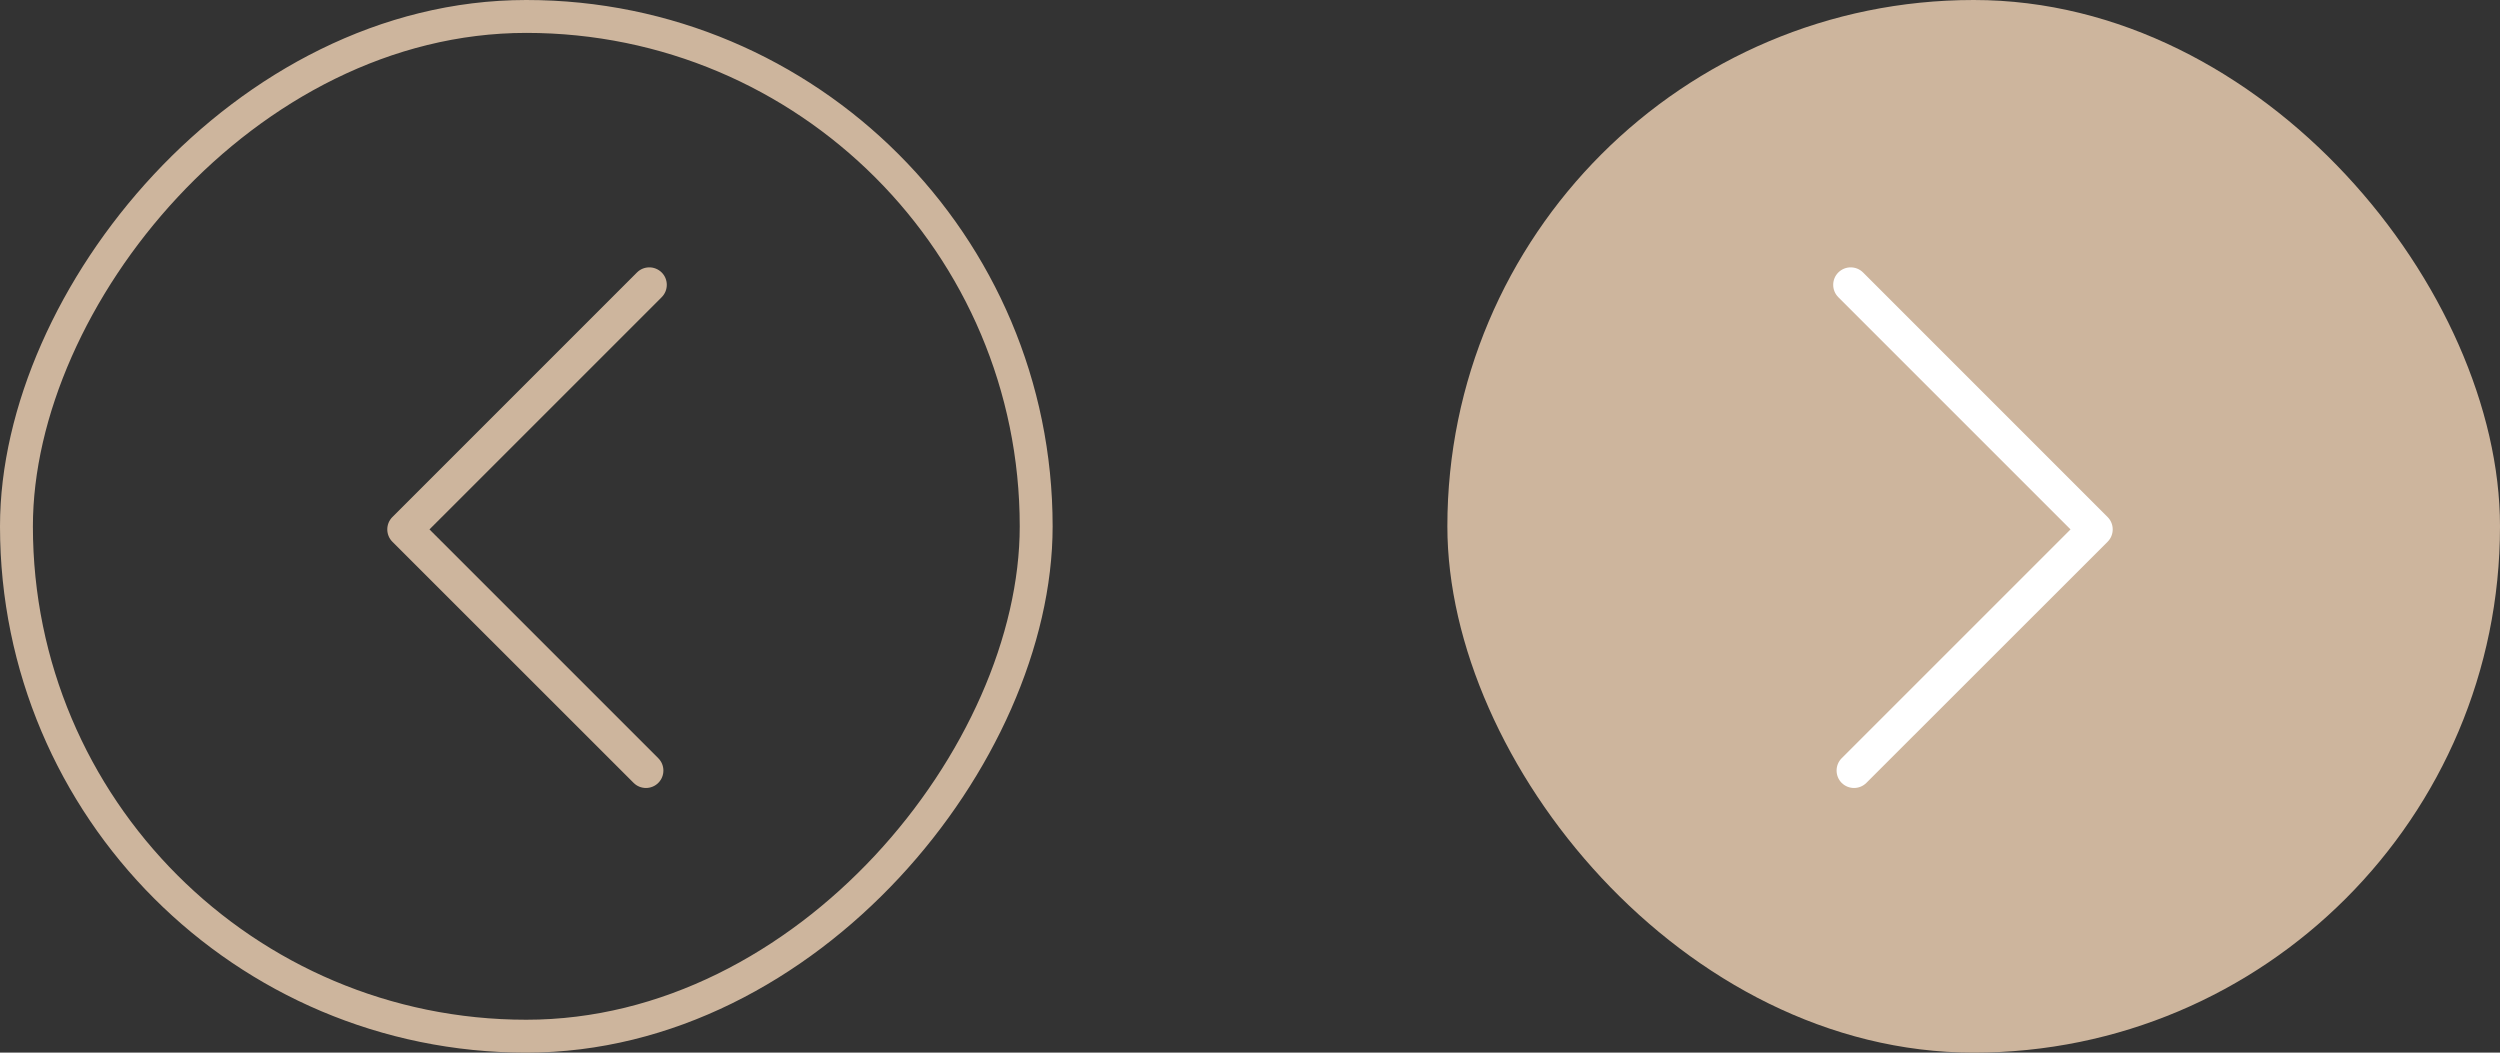
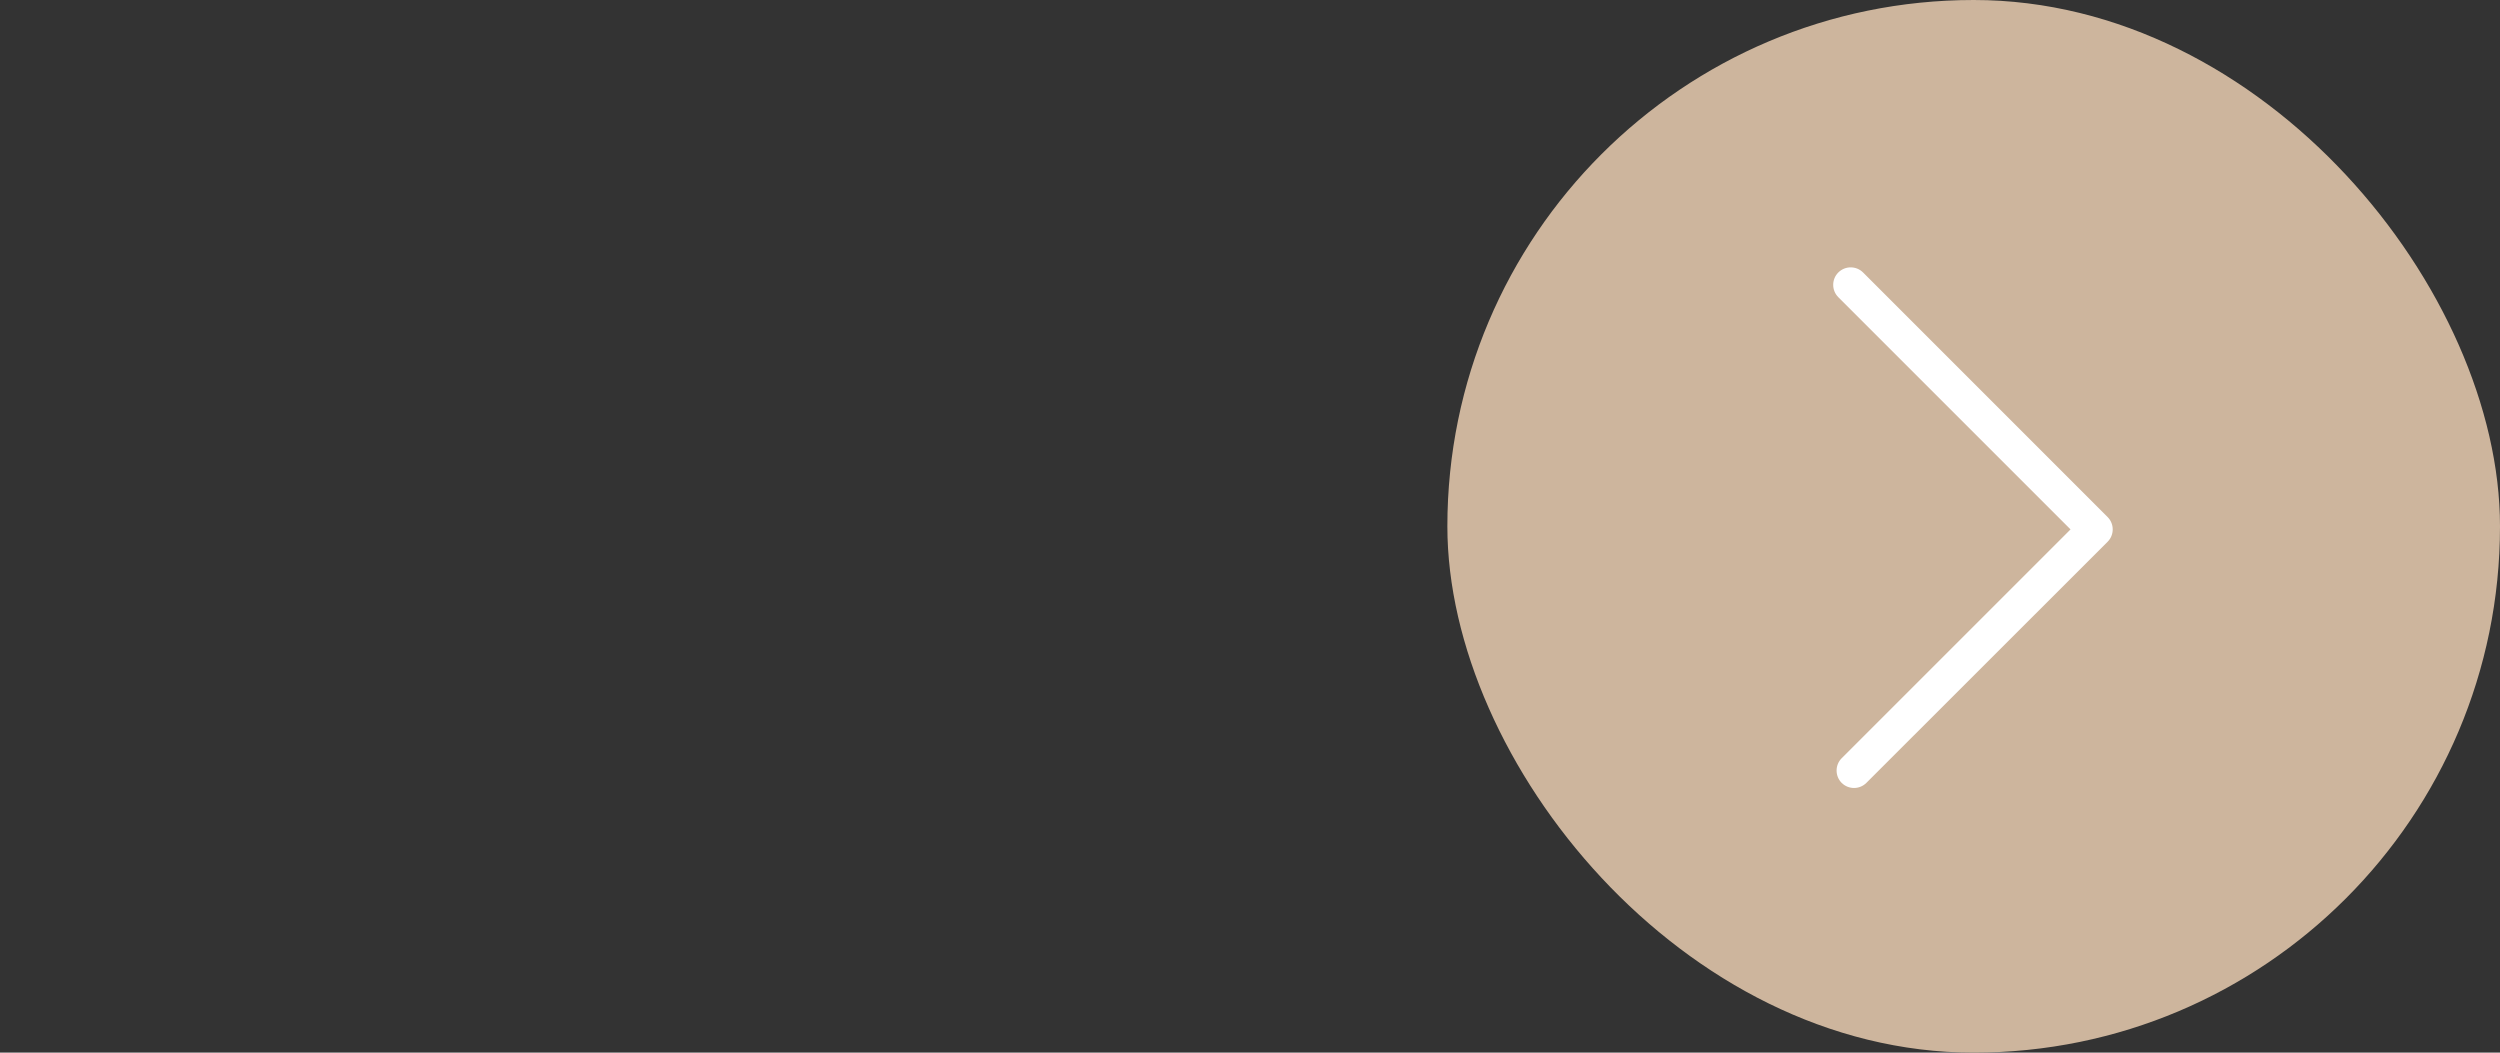
<svg xmlns="http://www.w3.org/2000/svg" width="76" height="32" viewBox="0 0 76 32" fill="none">
  <rect x="0" y="0" width="76" height="32" fill="#333333" stroke="none" />
  <rect x="44" width="32" height="32" rx="16" fill="#CDB59D" />
  <path d="M56.259 8.128C56.125 8.128 55.987 8.181 55.884 8.284C55.678 8.49 55.678 8.828 55.884 9.034L62.944 16.094L55.987 23.05C55.781 23.256 55.781 23.594 55.987 23.8C56.194 24.006 56.531 24.006 56.737 23.8L64.072 16.469C64.278 16.262 64.278 15.925 64.072 15.719L56.638 8.284C56.531 8.178 56.397 8.128 56.259 8.128Z" fill="white" />
-   <rect x="-0.5" y="0.5" width="31" height="31" rx="15.5" transform="matrix(-1 0 0 1 31 0)" stroke="#CDB59D" />
-   <path d="M19.741 8.128C19.875 8.128 20.012 8.181 20.116 8.284C20.322 8.49 20.322 8.828 20.116 9.034L13.056 16.094L20.012 23.05C20.219 23.256 20.219 23.594 20.012 23.8C19.806 24.006 19.469 24.006 19.262 23.8L11.928 16.469C11.722 16.262 11.722 15.925 11.928 15.719L19.363 8.284C19.469 8.178 19.603 8.128 19.741 8.128Z" fill="#CDB59D" />
</svg>